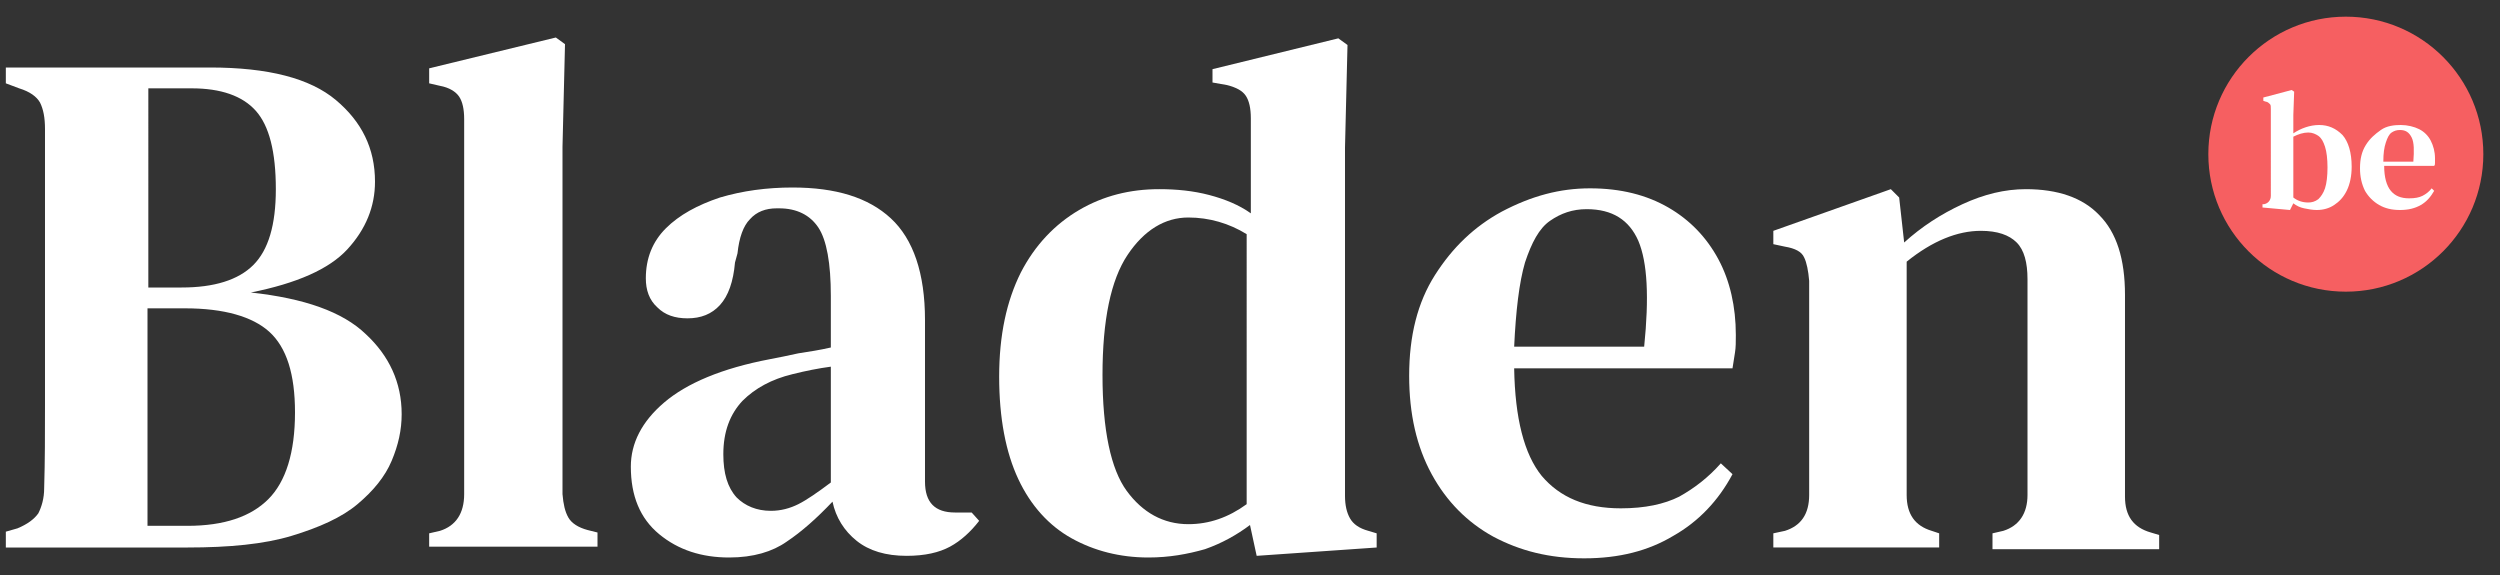
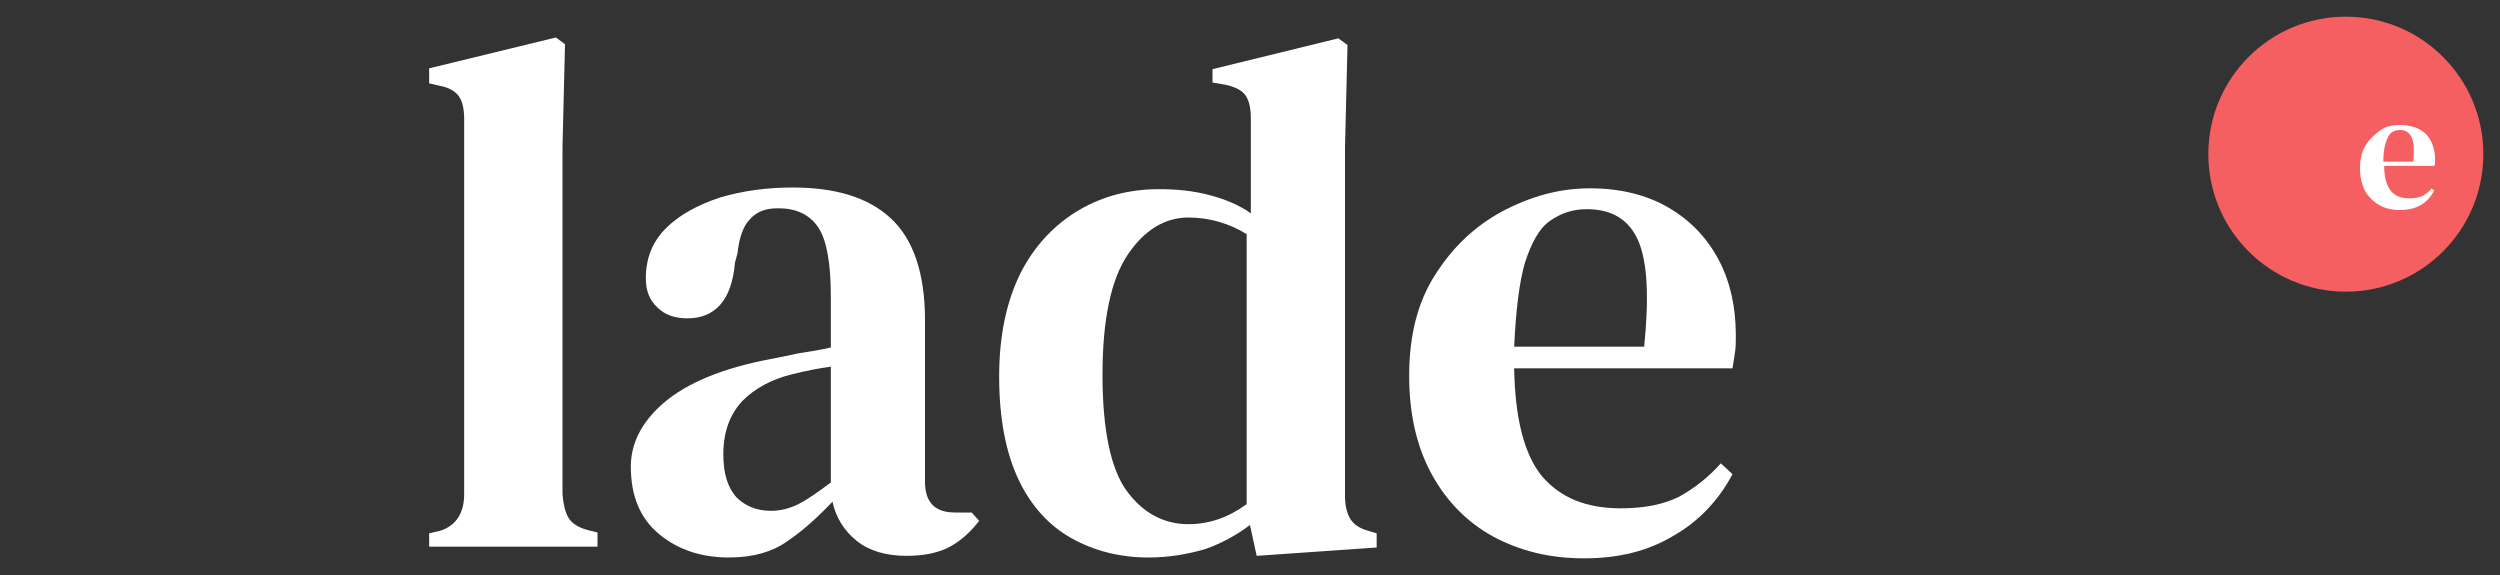
<svg xmlns="http://www.w3.org/2000/svg" version="1.1" x="0px" y="0px" viewBox="0 0 300 69" style="enable-background:new 0 0 300 69;" xml:space="preserve">
  <rect x="0" y="0" width="300" height="69" fill="#333333" stroke="none" />
  <style type="text/css">
	.st0{fill:#FFFFFF;}
	.st1{fill:#F65F61;}
	.st2{display:none;}
	.st3{display:inline;}
	.st4{fill:#2B9F95;}
	.st5{display:inline;fill:#F65F61;}
</style>
  <g id="Layer_3_copy">
    <g>
-       <path class="st0" d="M0.7,65.6v-1.8l1.4-0.4c1.2-0.5,2-1.1,2.5-1.8c0.4-0.8,0.7-1.8,0.7-3c0.1-3.3,0.1-6.6,0.1-10    c0-3.3,0-6.7,0-10v-3.1c0-3.4,0-6.7,0-10c0-3.3,0-6.7,0-10c0-1.4-0.2-2.4-0.6-3.2c-0.4-0.7-1.2-1.3-2.5-1.7L0.7,10V8.1h24.5    c7,0,12,1.3,15.1,3.9c3.1,2.6,4.7,5.8,4.7,9.8c0,3-1.1,5.7-3.3,8.1c-2.2,2.4-6.1,4.1-11.6,5.2c6.4,0.7,11,2.3,13.8,5    c2.8,2.6,4.3,5.8,4.3,9.6c0,1.9-0.4,3.7-1.2,5.6c-0.8,1.9-2.2,3.6-4.1,5.2c-1.9,1.6-4.6,2.8-7.9,3.8c-3.3,1-7.5,1.4-12.5,1.4H0.7z     M17.7,34.5h4.1c3.9,0,6.8-0.9,8.6-2.7c1.8-1.8,2.7-4.8,2.7-9.1c0-4.5-0.8-7.6-2.4-9.4c-1.6-1.8-4.2-2.7-7.7-2.7h-5.2V34.5z     M17.7,63.1h4.8c4.4,0,7.6-1.1,9.7-3.2c2.1-2.1,3.2-5.6,3.2-10.4c0-4.6-1-7.8-3.1-9.7C30.3,38,26.9,37,22.2,37h-4.5V63.1z" />
      <path class="st0" d="M51.5,65.6V64l1.3-0.3c1.9-0.6,2.9-2.1,2.9-4.4c0-2,0-4,0-6c0-2,0-4,0-6V14.3c0-1.2-0.2-2.1-0.6-2.7    c-0.4-0.6-1.2-1.1-2.3-1.3l-1.3-0.3V8.2l15.2-3.7l1.1,0.8l-0.3,12.3v41.7c0.1,1.2,0.3,2.1,0.7,2.8c0.4,0.7,1.2,1.2,2.3,1.5    l1.2,0.3v1.7H51.5z" />
      <path class="st0" d="M87.5,66.9c-3.3,0-6.1-0.9-8.4-2.8c-2.3-1.9-3.4-4.6-3.4-8.1c0-2.8,1.3-5.4,4-7.7c2.7-2.3,6.9-4.1,12.7-5.2    c1-0.2,2.1-0.4,3.4-0.7c1.3-0.2,2.6-0.4,3.9-0.7v-6.2c0-3.9-0.5-6.7-1.5-8.2c-1-1.5-2.6-2.3-4.7-2.3h-0.3c-1.3,0-2.4,0.4-3.2,1.3    c-0.8,0.8-1.3,2.2-1.5,4.1l-0.3,1.1c-0.2,2.3-0.8,4-1.8,5.1c-1,1.1-2.3,1.6-3.9,1.6c-1.5,0-2.7-0.4-3.6-1.3    c-1-0.9-1.4-2.1-1.4-3.5c0-2.4,0.8-4.4,2.4-6c1.6-1.6,3.8-2.8,6.5-3.7c2.7-0.8,5.6-1.2,8.7-1.2c5.2,0,9.1,1.2,11.8,3.7    c2.7,2.5,4.1,6.6,4.1,12.2v19.4c0,2.5,1.2,3.7,3.6,3.7h2l0.9,1c-1,1.3-2.2,2.4-3.5,3.1c-1.3,0.7-3,1.1-5.2,1.1    c-2.5,0-4.5-0.6-6-1.8c-1.5-1.2-2.5-2.8-2.9-4.7c-1.9,2-3.7,3.6-5.5,4.8C92.7,66.2,90.4,66.9,87.5,66.9z M92.5,61.3    c1.2,0,2.3-0.3,3.3-0.8s2.3-1.4,3.9-2.6V44c-1.5,0.2-3,0.5-4.6,0.9c-2.5,0.6-4.5,1.7-6,3.2c-1.5,1.6-2.3,3.7-2.3,6.4    c0,2.3,0.5,4,1.6,5.2C89.4,60.7,90.8,61.3,92.5,61.3z" />
      <path class="st0" d="M137.8,66.9c-3.4,0-6.5-0.8-9.2-2.3c-2.7-1.5-4.9-3.9-6.4-7.1c-1.5-3.2-2.3-7.3-2.3-12.3    c0-5,0.9-9.1,2.6-12.5c1.7-3.3,4.1-5.8,7-7.5c2.9-1.7,6.1-2.5,9.6-2.5c2.1,0,4.1,0.2,6,0.7c1.9,0.5,3.6,1.2,5,2.2V14.2    c0-1.2-0.2-2.1-0.6-2.7c-0.4-0.6-1.1-1-2.3-1.3l-1.7-0.3V8.3l15.1-3.7l1.1,0.8l-0.3,12.3v41.8c0,1.1,0.2,2,0.6,2.7    c0.4,0.7,1.1,1.2,2.2,1.5l1,0.3v1.7l-14.4,1l-0.8-3.7c-1.6,1.2-3.4,2.2-5.4,2.9C142.5,66.5,140.3,66.9,137.8,66.9z M142.6,62.9    c2.5,0,4.8-0.8,7-2.4V28.1c-2.1-1.3-4.5-2-7-2c-2.8,0-5.3,1.5-7.3,4.5c-2,3-3,7.8-3,14.4s1,11.3,2.9,13.9    C137.1,61.5,139.6,62.9,142.6,62.9z" />
      <path class="st0" d="M190.8,22.6c3.7,0,6.8,0.8,9.4,2.3c2.6,1.5,4.6,3.6,6,6.2c1.4,2.6,2.1,5.7,2.1,9.1c0,0.8,0,1.5-0.1,2.1    c-0.1,0.7-0.2,1.3-0.3,1.9h-26.2c0.1,6,1.2,10.3,3.3,12.9c2.2,2.6,5.3,3.9,9.5,3.9c2.9,0,5.2-0.5,7-1.4c1.8-1,3.5-2.3,5-4l1.4,1.3    c-1.7,3.2-4.1,5.7-7.1,7.4c-3,1.8-6.5,2.7-10.7,2.7s-7.7-0.9-10.9-2.6c-3.1-1.7-5.6-4.2-7.4-7.5c-1.8-3.3-2.7-7.2-2.7-11.8    c0-4.8,1-8.8,3.1-12.1c2.1-3.3,4.7-5.8,8-7.6C183.8,23.5,187.2,22.6,190.8,22.6z M190.4,25.1c-1.7,0-3.1,0.5-4.4,1.4s-2.2,2.6-3,5    c-0.7,2.4-1.1,5.8-1.3,10.1h15.6c0.6-5.9,0.4-10.1-0.7-12.7C195.5,26.4,193.5,25.1,190.4,25.1z" />
-       <path class="st0" d="M212.8,65.6V64l1.4-0.3c1.9-0.6,2.9-2,2.9-4.3V33.7c-0.1-1.2-0.3-2.2-0.6-2.8c-0.3-0.7-1.1-1.1-2.3-1.3    l-1.4-0.3v-1.6l14.1-5l1,1l0.6,5.4c2.1-1.9,4.4-3.4,7-4.6c2.6-1.2,5.1-1.8,7.6-1.8c3.8,0,6.8,1,8.8,3.1c2.1,2.1,3.1,5.3,3.1,9.6    v24.2c0,2.3,1,3.7,3.1,4.3l1,0.3v1.7h-20V64l1.3-0.3c1.9-0.6,2.9-2.1,2.9-4.3V33.5c0-2-0.4-3.5-1.3-4.4c-0.9-0.9-2.3-1.4-4.3-1.4    c-2.8,0-5.8,1.2-8.9,3.7v28c0,2.3,1,3.7,3,4.3l0.9,0.3v1.7H212.8z" />
    </g>
    <circle class="st1" cx="281.5" cy="18.5" r="16.5" />
    <g>
-       <path class="st0" d="M274.8,25.2l-3.3-0.3v-0.4l0.2,0c0.5-0.1,0.8-0.5,0.8-1V13.1c0-0.3,0-0.5-0.1-0.6c-0.1-0.1-0.3-0.3-0.5-0.3    l-0.3-0.1v-0.4l3.4-0.9l0.3,0.2l-0.1,2.8V16c0.9-0.6,2-1,3.1-1c1.1,0,2,0.4,2.8,1.2c0.7,0.8,1.1,2.1,1.1,3.8    c0,1.1-0.2,2.1-0.6,2.9c-0.4,0.8-0.9,1.3-1.5,1.7c-0.6,0.4-1.3,0.6-2.1,0.6c-0.5,0-1-0.1-1.5-0.2c-0.5-0.1-0.9-0.3-1.3-0.6    L274.8,25.2z M277,24.3c0.4,0,0.8-0.1,1.2-0.4c0.3-0.3,0.6-0.7,0.8-1.3s0.3-1.5,0.3-2.5s-0.1-1.9-0.3-2.5c-0.2-0.6-0.4-1-0.8-1.3    c-0.3-0.2-0.7-0.4-1.2-0.4c-0.6,0-1.2,0.2-1.8,0.5v7.3C275.7,24.1,276.3,24.3,277,24.3z" />
      <path class="st0" d="M288.1,15c0.8,0,1.6,0.2,2.2,0.5s1.1,0.8,1.4,1.4c0.3,0.6,0.5,1.3,0.5,2.1c0,0.2,0,0.3,0,0.5    c0,0.2,0,0.3-0.1,0.4h-6c0,1.4,0.3,2.4,0.8,3s1.2,0.9,2.2,0.9c0.7,0,1.2-0.1,1.6-0.3c0.4-0.2,0.8-0.5,1.1-0.9l0.3,0.3    c-0.4,0.7-0.9,1.3-1.6,1.7c-0.7,0.4-1.5,0.6-2.5,0.6s-1.8-0.2-2.5-0.6c-0.7-0.4-1.3-1-1.7-1.7c-0.4-0.8-0.6-1.7-0.6-2.7    c0-1.1,0.2-2,0.7-2.8c0.5-0.8,1.1-1.3,1.8-1.8S287.3,15,288.1,15z M288,15.6c-0.4,0-0.7,0.1-1,0.3c-0.3,0.2-0.5,0.6-0.7,1.2    c-0.2,0.6-0.3,1.3-0.3,2.3h3.6c0.1-1.3,0.1-2.3-0.2-2.9S288.7,15.6,288,15.6z" />
    </g>
  </g>
  <g id="Layer_3" class="st2">
    <g class="st3">
      <path class="st4" d="M0.7,65.6v-1.8l1.4-0.4c1.2-0.5,2-1.1,2.5-1.8c0.4-0.8,0.7-1.8,0.7-3c0.1-3.3,0.1-6.6,0.1-10    c0-3.3,0-6.7,0-10v-3.1c0-3.4,0-6.7,0-10c0-3.3,0-6.7,0-10c0-1.4-0.2-2.4-0.6-3.2c-0.4-0.7-1.2-1.3-2.5-1.7L0.7,10V8.1h24.5    c7,0,12,1.3,15.1,3.9c3.1,2.6,4.7,5.8,4.7,9.8c0,3-1.1,5.7-3.3,8.1c-2.2,2.4-6.1,4.1-11.6,5.2c6.4,0.7,11,2.3,13.8,5    c2.8,2.6,4.3,5.8,4.3,9.6c0,1.9-0.4,3.7-1.2,5.6c-0.8,1.9-2.2,3.6-4.1,5.2c-1.9,1.6-4.6,2.8-7.9,3.8c-3.3,1-7.5,1.4-12.5,1.4H0.7z     M17.7,34.5h4.1c3.9,0,6.8-0.9,8.6-2.7c1.8-1.8,2.7-4.8,2.7-9.1c0-4.5-0.8-7.6-2.4-9.4c-1.6-1.8-4.2-2.7-7.7-2.7h-5.2V34.5z     M17.7,63.1h4.8c4.4,0,7.6-1.1,9.7-3.2c2.1-2.1,3.2-5.6,3.2-10.4c0-4.6-1-7.8-3.1-9.7C30.3,38,26.9,37,22.2,37h-4.5V63.1z" />
-       <path class="st4" d="M51.5,65.6V64l1.3-0.3c1.9-0.6,2.9-2.1,2.9-4.4c0-2,0-4,0-6c0-2,0-4,0-6V14.3c0-1.2-0.2-2.1-0.6-2.7    c-0.4-0.6-1.2-1.1-2.3-1.3l-1.3-0.3V8.2l15.2-3.7l1.1,0.8l-0.3,12.3v41.7c0.1,1.2,0.3,2.1,0.7,2.8c0.4,0.7,1.2,1.2,2.3,1.5    l1.2,0.3v1.7H51.5z" />
+       <path class="st4" d="M51.5,65.6V64c1.9-0.6,2.9-2.1,2.9-4.4c0-2,0-4,0-6c0-2,0-4,0-6V14.3c0-1.2-0.2-2.1-0.6-2.7    c-0.4-0.6-1.2-1.1-2.3-1.3l-1.3-0.3V8.2l15.2-3.7l1.1,0.8l-0.3,12.3v41.7c0.1,1.2,0.3,2.1,0.7,2.8c0.4,0.7,1.2,1.2,2.3,1.5    l1.2,0.3v1.7H51.5z" />
      <path class="st4" d="M87.5,66.9c-3.3,0-6.1-0.9-8.4-2.8c-2.3-1.9-3.4-4.6-3.4-8.1c0-2.8,1.3-5.4,4-7.7c2.7-2.3,6.9-4.1,12.7-5.2    c1-0.2,2.1-0.4,3.4-0.7c1.3-0.2,2.6-0.4,3.9-0.7v-6.2c0-3.9-0.5-6.7-1.5-8.2c-1-1.5-2.6-2.3-4.7-2.3h-0.3c-1.3,0-2.4,0.4-3.2,1.3    c-0.8,0.8-1.3,2.2-1.5,4.1l-0.3,1.1c-0.2,2.3-0.8,4-1.8,5.1c-1,1.1-2.3,1.6-3.9,1.6c-1.5,0-2.7-0.4-3.6-1.3    c-1-0.9-1.4-2.1-1.4-3.5c0-2.4,0.8-4.4,2.4-6c1.6-1.6,3.8-2.8,6.5-3.7c2.7-0.8,5.6-1.2,8.7-1.2c5.2,0,9.1,1.2,11.8,3.7    c2.7,2.5,4.1,6.6,4.1,12.2v19.4c0,2.5,1.2,3.7,3.6,3.7h2l0.9,1c-1,1.3-2.2,2.4-3.5,3.1c-1.3,0.7-3,1.1-5.2,1.1    c-2.5,0-4.5-0.6-6-1.8c-1.5-1.2-2.5-2.8-2.9-4.7c-1.9,2-3.7,3.6-5.5,4.8C92.7,66.2,90.4,66.9,87.5,66.9z M92.5,61.3    c1.2,0,2.3-0.3,3.3-0.8s2.3-1.4,3.9-2.6V44c-1.5,0.2-3,0.5-4.6,0.9c-2.5,0.6-4.5,1.7-6,3.2c-1.5,1.6-2.3,3.7-2.3,6.4    c0,2.3,0.5,4,1.6,5.2C89.4,60.7,90.8,61.3,92.5,61.3z" />
      <path class="st4" d="M137.8,66.9c-3.4,0-6.5-0.8-9.2-2.3c-2.7-1.5-4.9-3.9-6.4-7.1c-1.5-3.2-2.3-7.3-2.3-12.3    c0-5,0.9-9.1,2.6-12.5c1.7-3.3,4.1-5.8,7-7.5c2.9-1.7,6.1-2.5,9.6-2.5c2.1,0,4.1,0.2,6,0.7c1.9,0.5,3.6,1.2,5,2.2V14.2    c0-1.2-0.2-2.1-0.6-2.7c-0.4-0.6-1.1-1-2.3-1.3l-1.7-0.3V8.3l15.1-3.7l1.1,0.8l-0.3,12.3v41.8c0,1.1,0.2,2,0.6,2.7    c0.4,0.7,1.1,1.2,2.2,1.5l1,0.3v1.7l-14.4,1l-0.8-3.7c-1.6,1.2-3.4,2.2-5.4,2.9C142.5,66.5,140.3,66.9,137.8,66.9z M142.6,62.9    c2.5,0,4.8-0.8,7-2.4V28.1c-2.1-1.3-4.5-2-7-2c-2.8,0-5.3,1.5-7.3,4.5c-2,3-3,7.8-3,14.4s1,11.3,2.9,13.9    C137.1,61.5,139.6,62.9,142.6,62.9z" />
-       <path class="st4" d="M190.8,22.6c3.7,0,6.8,0.8,9.4,2.3c2.6,1.5,4.6,3.6,6,6.2c1.4,2.6,2.1,5.7,2.1,9.1c0,0.8,0,1.5-0.1,2.1    c-0.1,0.7-0.2,1.3-0.3,1.9h-26.2c0.1,6,1.2,10.3,3.3,12.9c2.2,2.6,5.3,3.9,9.5,3.9c2.9,0,5.2-0.5,7-1.4c1.8-1,3.5-2.3,5-4l1.4,1.3    c-1.7,3.2-4.1,5.7-7.1,7.4c-3,1.8-6.5,2.7-10.7,2.7s-7.7-0.9-10.9-2.6c-3.1-1.7-5.6-4.2-7.4-7.5c-1.8-3.3-2.7-7.2-2.7-11.8    c0-4.8,1-8.8,3.1-12.1c2.1-3.3,4.7-5.8,8-7.6C183.8,23.5,187.2,22.6,190.8,22.6z M190.4,25.1c-1.7,0-3.1,0.5-4.4,1.4s-2.2,2.6-3,5    c-0.7,2.4-1.1,5.8-1.3,10.1h15.6c0.6-5.9,0.4-10.1-0.7-12.7C195.5,26.4,193.5,25.1,190.4,25.1z" />
      <path class="st4" d="M212.8,65.6V64l1.4-0.3c1.9-0.6,2.9-2,2.9-4.3V33.7c-0.1-1.2-0.3-2.2-0.6-2.8c-0.3-0.7-1.1-1.1-2.3-1.3    l-1.4-0.3v-1.6l14.1-5l1,1l0.6,5.4c2.1-1.9,4.4-3.4,7-4.6c2.6-1.2,5.1-1.8,7.6-1.8c3.8,0,6.8,1,8.8,3.1c2.1,2.1,3.1,5.3,3.1,9.6    v24.2c0,2.3,1,3.7,3.1,4.3l1,0.3v1.7h-20V64l1.3-0.3c1.9-0.6,2.9-2.1,2.9-4.3V33.5c0-2-0.4-3.5-1.3-4.4c-0.9-0.9-2.3-1.4-4.3-1.4    c-2.8,0-5.8,1.2-8.9,3.7v28c0,2.3,1,3.7,3,4.3l0.9,0.3v1.7H212.8z" />
    </g>
    <circle class="st5" cx="281.5" cy="18.5" r="16.5" />
    <g class="st3">
      <path class="st0" d="M273.1,24.6v-0.4l0.3-0.1c0.4-0.1,0.7-0.5,0.7-1v-5.9c0-0.3-0.1-0.5-0.1-0.7c-0.1-0.2-0.3-0.3-0.5-0.3    l-0.3-0.1v-0.4l3.2-1.2l0.2,0.2l0.1,1.2c0.5-0.4,1-0.8,1.6-1.1c0.6-0.3,1.2-0.4,1.8-0.4c0.9,0,1.6,0.2,2,0.7    c0.5,0.5,0.7,1.2,0.7,2.2v5.6c0,0.5,0.2,0.8,0.7,1l0.2,0.1v0.4h-4.6v-0.4l0.3-0.1c0.4-0.1,0.7-0.5,0.7-1v-5.9c0-0.5-0.1-0.8-0.3-1    c-0.2-0.2-0.5-0.3-1-0.3c-0.7,0-1.3,0.3-2,0.9v6.4c0,0.5,0.2,0.8,0.7,1l0.2,0.1v0.4H273.1z" />
      <path class="st0" d="M284.7,24.6v-0.4l0.3-0.1c0.4-0.1,0.7-0.5,0.7-1c0-0.5,0-0.9,0-1.4s0-0.9,0-1.4v-7.6c0-0.3,0-0.5-0.1-0.6    c-0.1-0.1-0.3-0.2-0.5-0.3l-0.3-0.1v-0.4l3.5-0.8l0.3,0.2l-0.1,2.8v9.6c0,0.3,0.1,0.5,0.2,0.6c0.1,0.2,0.3,0.3,0.5,0.4l0.3,0.1    v0.4H284.7z" />
    </g>
  </g>
</svg>